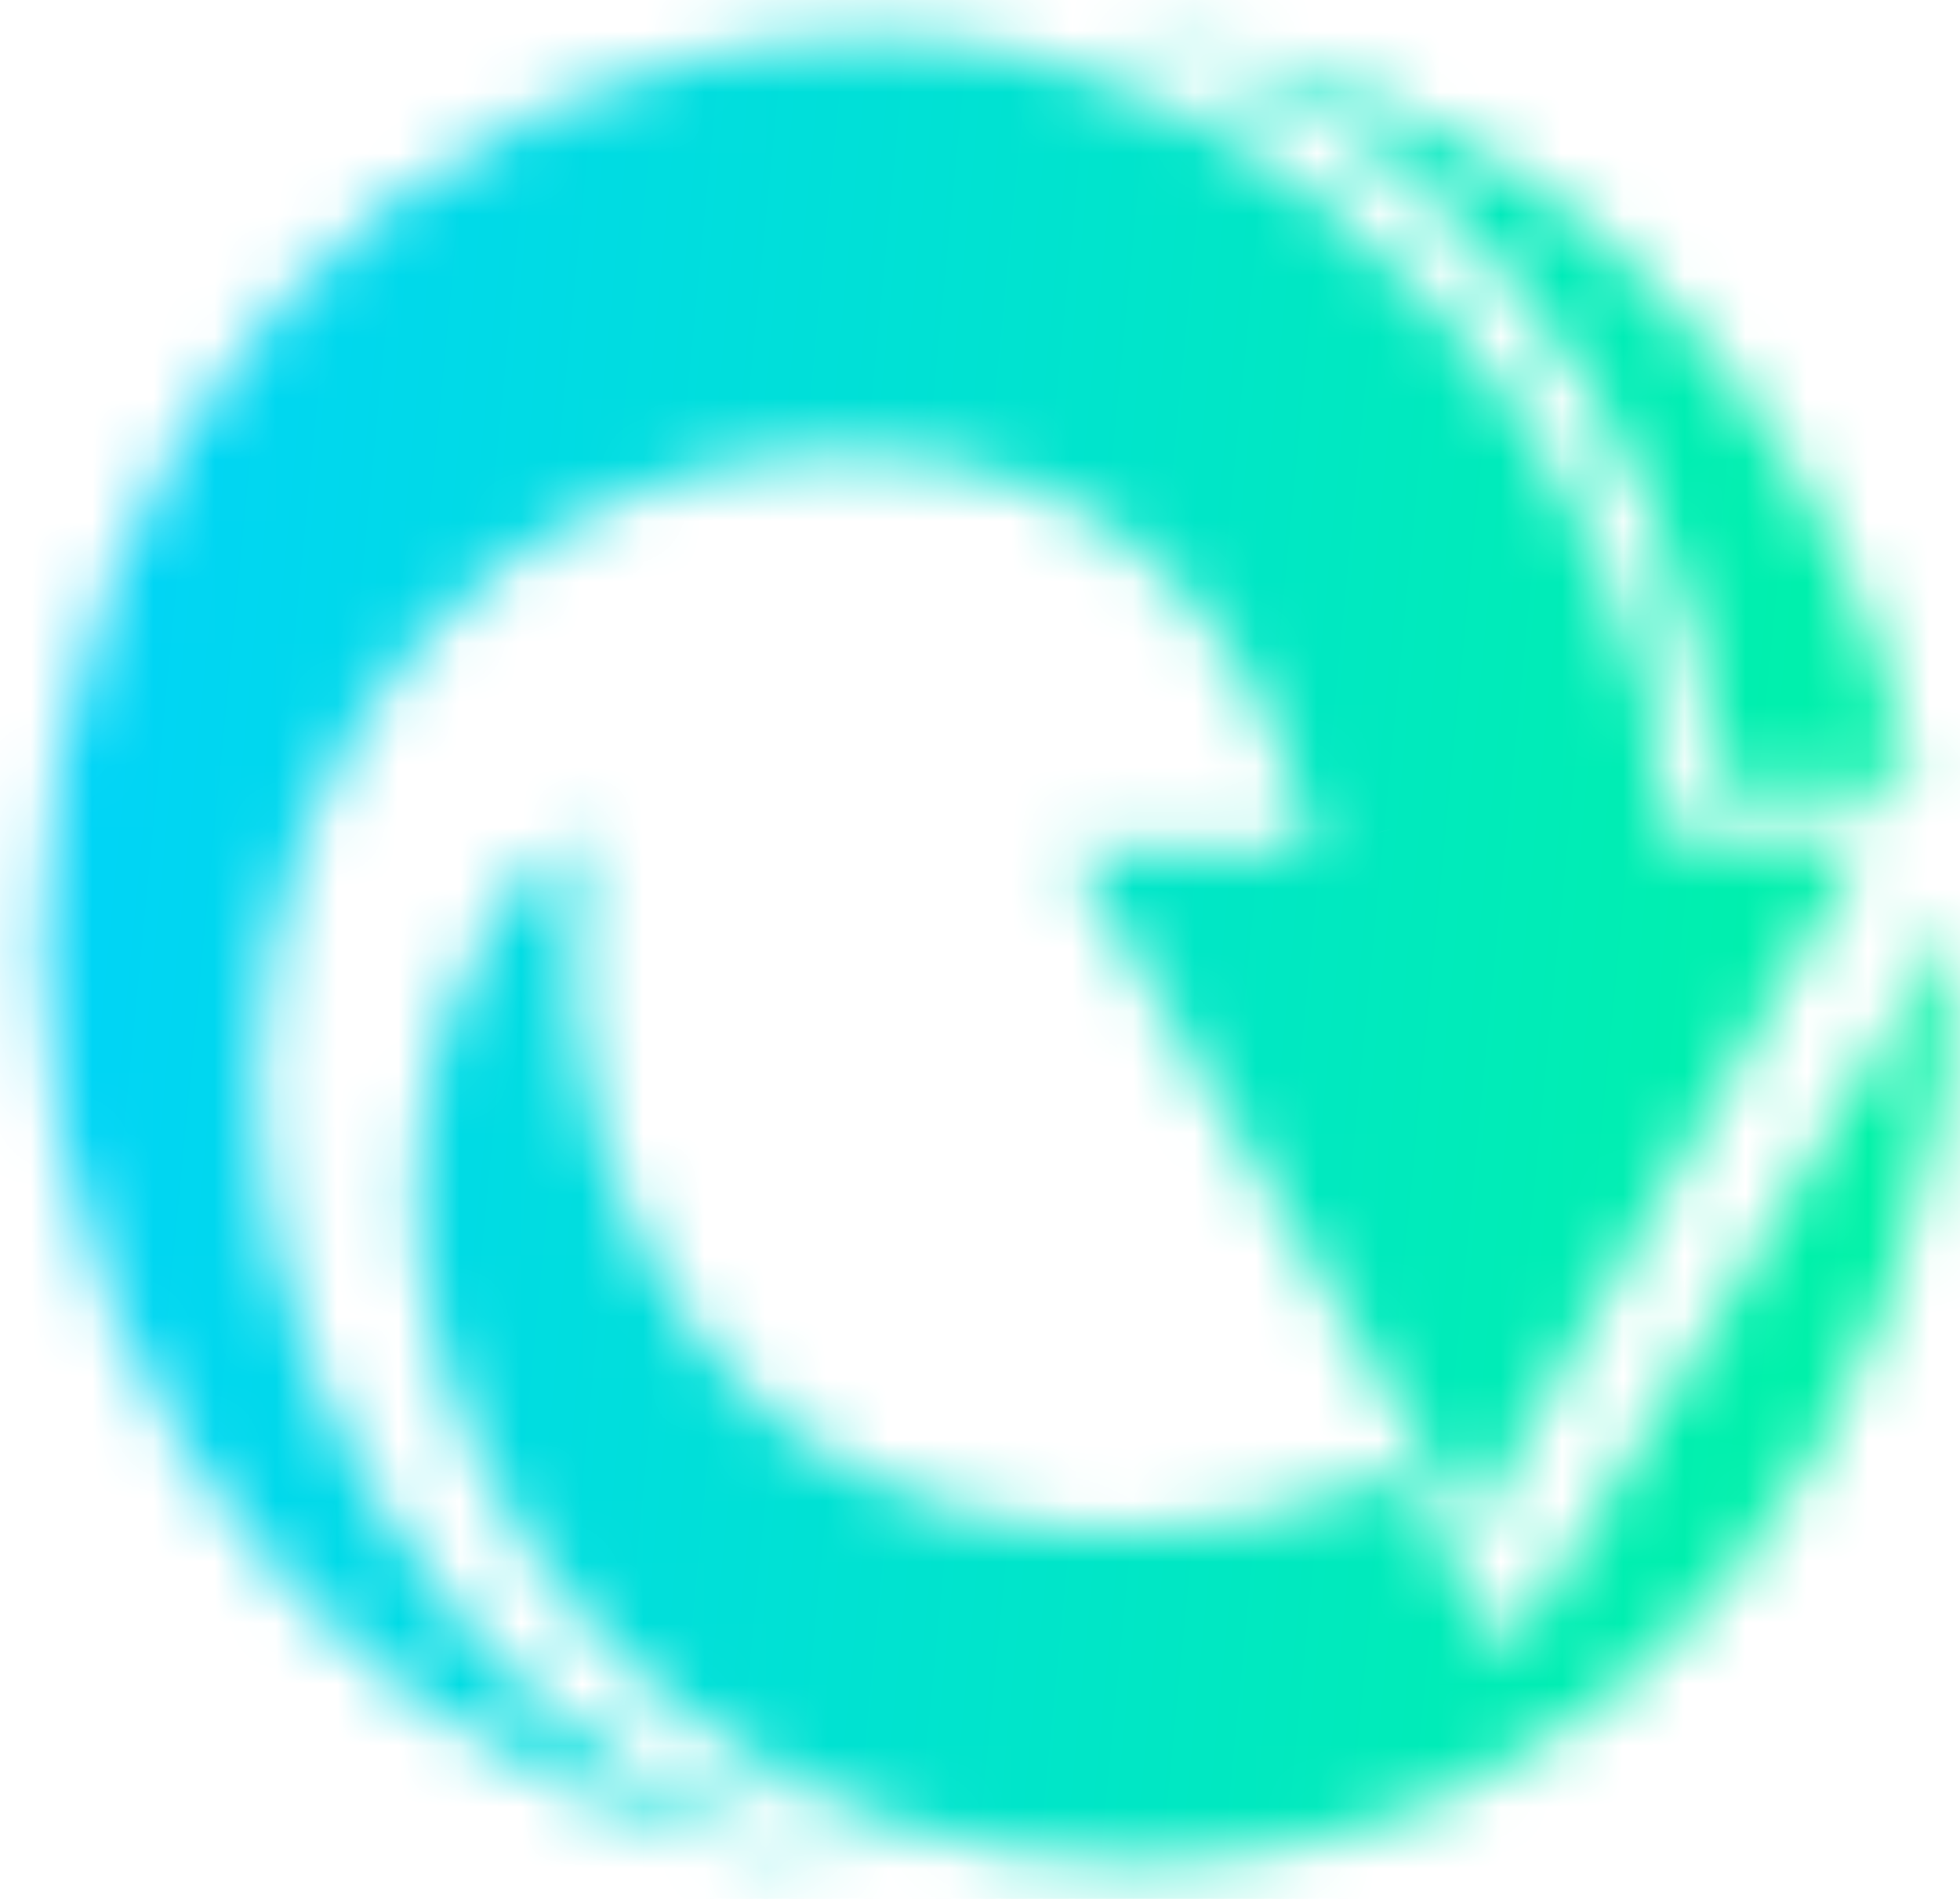
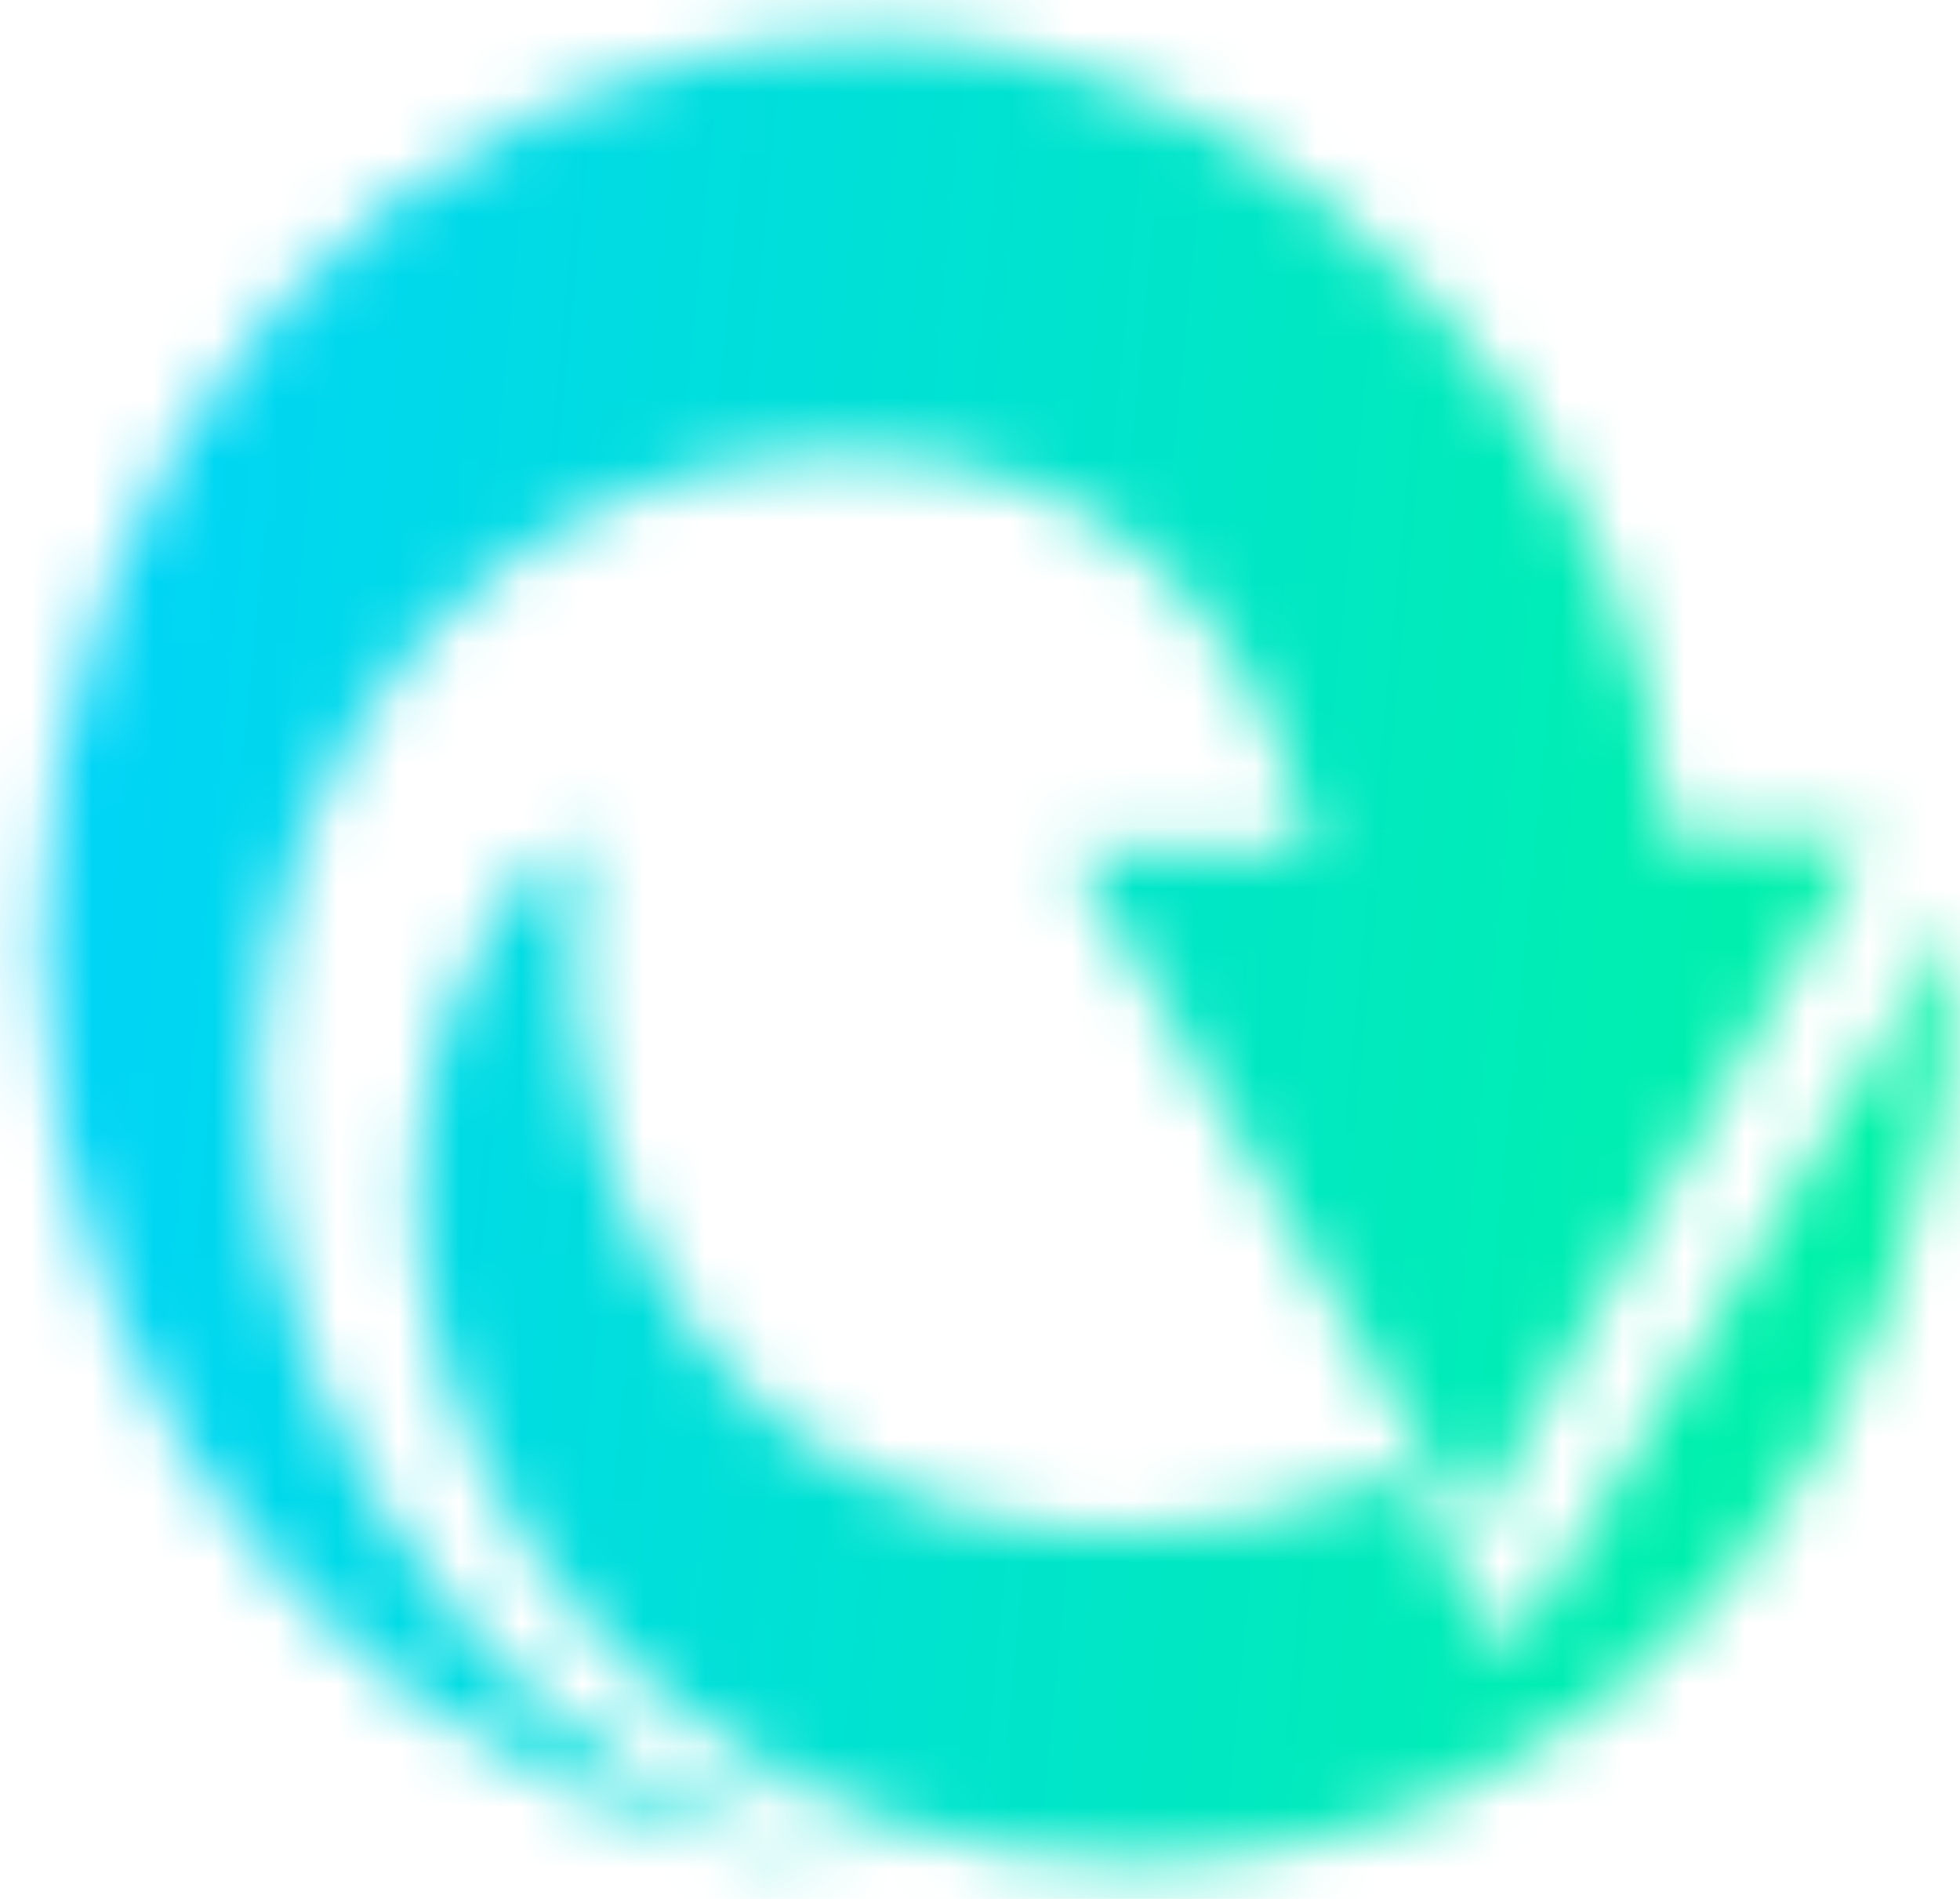
<svg xmlns="http://www.w3.org/2000/svg" width="32" height="31" viewBox="0 0 32 31" fill="none">
  <mask id="path-1-inside-1_7131_10857" fill="white">
    <path d="M14.866 30.39C7.037 30.39 0.691 23.723 0.691 15.499C0.691 7.275 6.483 0.609 14.311 0.609C21.437 0.609 27.199 7.855 27.199 13.684H30.472L23.995 25.002L17.449 13.853H21.438C20.961 11.921 19.359 7.383 13.817 7.383C8.275 7.383 4.187 11.944 4.187 17.851C4.187 23.758 9.284 30.389 14.867 30.389L14.866 30.39Z" />
-     <path d="M28.046 12.794C29.109 12.801 30.174 12.841 31.237 12.822C29.906 5.849 24.258 0.609 17.492 0.609C22.794 0.609 27.653 6.901 28.046 12.794Z" />
    <path d="M31.995 14.931C30.007 18.175 26.924 23.464 24.638 27.015C24.584 27.1 22.946 24.037 22.851 24.073C21.128 24.729 19.413 25.084 17.945 25.026C14.815 24.904 12.681 23.579 11.361 21.763C11.35 21.749 11.34 21.735 11.329 21.72C9.92 19.768 9.247 17.398 9.387 15.012L9.47 13.591C8.519 14.172 7.891 15.156 7.479 16.129C6.656 18.07 6.6 20.233 7.213 22.247C8.57 26.709 12.694 30.39 18.496 30.39C26.365 30.39 31.722 23.776 31.996 14.931C32 14.779 32 15.082 31.996 14.931H31.995Z" />
  </mask>
  <path d="M14.866 30.39V34.89H16.725L18.042 33.578L14.866 30.39ZM27.199 13.684H22.699V18.183H27.199V13.684ZM30.472 13.684L34.377 15.919L38.232 9.184H30.472V13.684ZM23.995 25.002L20.114 27.28L24.044 33.974L27.9 27.237L23.995 25.002ZM17.449 13.853V9.353H9.589L13.569 16.131L17.449 13.853ZM21.438 13.853V18.353H27.187L25.807 12.772L21.438 13.853ZM14.867 30.389L18.043 33.577L25.759 25.889H14.867V30.389ZM28.046 12.794L23.556 13.094L23.835 17.269L28.019 17.294L28.046 12.794ZM31.237 12.822L31.315 17.322L36.66 17.23L35.657 11.979L31.237 12.822ZM31.995 14.931V10.431H29.475L28.158 12.58L31.995 14.931ZM24.638 27.015L20.854 24.579L20.849 24.587L24.638 27.015ZM22.851 24.073L21.252 19.867L21.25 19.868L22.851 24.073ZM17.945 25.026L18.122 20.53L18.122 20.53L17.945 25.026ZM11.361 21.763L15.001 19.117L14.994 19.109L11.361 21.763ZM11.329 21.72L7.68 24.354L7.688 24.364L7.696 24.375L11.329 21.72ZM9.387 15.012L4.894 14.749L4.894 14.75L9.387 15.012ZM9.47 13.591L13.962 13.854L14.466 5.265L7.124 9.751L9.47 13.591ZM7.479 16.129L3.336 14.372L3.336 14.372L7.479 16.129ZM7.213 22.247L11.518 20.938L11.518 20.937L7.213 22.247ZM14.866 25.89C9.729 25.89 5.191 21.45 5.191 15.499H-3.809C-3.809 25.997 4.346 34.89 14.866 34.89V25.89ZM5.191 15.499C5.191 9.305 9.4 5.109 14.311 5.109V-3.891C3.566 -3.891 -3.809 5.244 -3.809 15.499H5.191ZM14.311 5.109C16.31 5.109 18.403 6.142 20.112 8.003C21.858 9.906 22.699 12.133 22.699 13.684H31.699C31.699 9.406 29.659 5.095 26.743 1.918C23.789 -1.3 19.439 -3.891 14.311 -3.891V5.109ZM27.199 18.183H30.472V9.184H27.199V18.183ZM26.566 11.448L20.089 22.766L27.9 27.237L34.377 15.919L26.566 11.448ZM27.875 22.723L21.33 11.574L13.569 16.131L20.114 27.28L27.875 22.723ZM17.449 18.353H21.438V9.353H17.449V18.353ZM25.807 12.772C25.501 11.537 24.772 9.147 22.976 7.003C21.037 4.689 18.023 2.883 13.817 2.883V11.883C14.568 11.883 15.028 12.032 15.311 12.169C15.602 12.311 15.85 12.512 16.078 12.784C16.587 13.392 16.898 14.237 17.07 14.933L25.807 12.772ZM13.817 2.883C5.412 2.883 -0.313 9.854 -0.313 17.851H8.687C8.687 14.034 11.138 11.883 13.817 11.883V2.883ZM-0.313 17.851C-0.313 22.012 1.436 26.13 3.959 29.195C6.452 32.224 10.281 34.889 14.867 34.889V25.889C13.87 25.889 12.359 25.238 10.908 23.475C9.487 21.748 8.687 19.597 8.687 17.851H-0.313ZM11.691 27.201L11.69 27.202L18.042 33.578L18.043 33.577L11.691 27.201ZM28.019 17.294C28.869 17.299 30.207 17.341 31.315 17.322L31.16 8.323C30.142 8.34 29.35 8.302 28.074 8.294L28.019 17.294ZM35.657 11.979C33.983 3.21 26.734 -3.891 17.492 -3.891V5.109C21.781 5.109 25.828 8.487 26.817 13.666L35.657 11.979ZM17.492 5.109C18.344 5.109 19.733 5.67 21.155 7.374C22.536 9.03 23.429 11.191 23.556 13.094L32.536 12.495C32.27 8.505 30.538 4.573 28.066 1.609C25.634 -1.305 21.942 -3.891 17.492 -3.891V5.109ZM28.158 12.58C26.071 15.986 23.115 21.067 20.854 24.579L28.422 29.45C30.733 25.86 33.943 20.365 35.832 17.282L28.158 12.58ZM20.849 24.587C21.239 23.979 21.855 23.345 22.744 22.933C23.622 22.526 24.471 22.472 25.12 22.543C26.251 22.665 27.005 23.184 27.202 23.322C27.703 23.671 28.01 24.046 28.042 24.084C28.141 24.201 28.208 24.293 28.235 24.33C28.267 24.374 28.288 24.406 28.296 24.419C28.315 24.447 28.297 24.42 28.22 24.291C28.081 24.057 27.891 23.724 27.668 23.333C27.461 22.969 27.221 22.549 27.025 22.221C26.934 22.068 26.81 21.865 26.685 21.679C26.635 21.605 26.504 21.412 26.326 21.201C26.258 21.119 26.03 20.85 25.684 20.572C25.521 20.441 25.141 20.15 24.584 19.919C24.078 19.708 22.784 19.284 21.252 19.867L24.45 28.279C22.921 28.861 21.63 28.437 21.129 28.229C20.576 27.999 20.201 27.712 20.044 27.585C19.71 27.317 19.497 27.063 19.446 27.002C19.362 26.902 19.303 26.823 19.278 26.788C19.248 26.748 19.228 26.718 19.22 26.707C19.203 26.681 19.223 26.71 19.299 26.838C19.439 27.072 19.63 27.406 19.851 27.792C20.056 28.152 20.291 28.566 20.478 28.88C20.565 29.026 20.684 29.224 20.803 29.404C20.843 29.464 20.984 29.677 21.179 29.906C21.226 29.962 21.544 30.349 22.056 30.705C22.257 30.846 23.015 31.367 24.149 31.49C24.8 31.561 25.65 31.506 26.529 31.099C27.42 30.686 28.037 30.051 28.427 29.442L20.849 24.587ZM21.25 19.868C19.89 20.385 18.799 20.557 18.122 20.53L17.768 29.523C20.027 29.612 22.365 29.073 24.452 28.279L21.25 19.868ZM18.122 20.53C17.162 20.492 16.511 20.28 16.07 20.047C15.628 19.815 15.281 19.503 15.001 19.117L7.721 24.41C9.876 27.373 13.303 29.348 17.769 29.523L18.122 20.53ZM14.994 19.109C14.989 19.102 14.984 19.094 14.979 19.087C14.973 19.08 14.968 19.073 14.963 19.065L7.696 24.375C7.701 24.382 7.706 24.389 7.711 24.396C7.717 24.404 7.722 24.411 7.727 24.418L14.994 19.109ZM14.978 19.087C14.186 17.989 13.799 16.645 13.879 15.275L4.894 14.75C4.696 18.15 5.655 21.547 7.68 24.354L14.978 19.087ZM13.879 15.276L13.962 13.854L4.978 13.327L4.894 14.749L13.879 15.276ZM7.124 9.751C5.027 11.032 3.917 13.001 3.336 14.372L11.622 17.886C11.726 17.64 11.82 17.483 11.884 17.398C11.944 17.316 11.932 17.36 11.816 17.431L7.124 9.751ZM3.336 14.372C2.067 17.366 2.014 20.621 2.908 23.558L11.518 20.937C11.186 19.846 11.245 18.775 11.622 17.885L3.336 14.372ZM2.908 23.557C4.804 29.792 10.589 34.89 18.496 34.89V25.89C14.798 25.89 12.336 23.626 11.518 20.938L2.908 23.557ZM18.496 34.89C29.541 34.89 36.17 25.524 36.494 15.07L27.498 14.791C27.274 22.028 23.188 25.89 18.496 25.89V34.89ZM36.495 15.056C36.495 15.056 36.494 15.058 36.494 15.061C36.494 15.064 36.494 15.069 36.494 15.076C36.493 15.084 36.492 15.119 36.489 15.165C36.488 15.187 36.485 15.235 36.479 15.297C36.477 15.328 36.472 15.378 36.464 15.44C36.46 15.472 36.455 15.514 36.447 15.564C36.44 15.611 36.429 15.68 36.412 15.762C36.404 15.805 36.393 15.856 36.379 15.915C36.366 15.973 36.347 16.047 36.322 16.133C36.298 16.216 36.263 16.331 36.212 16.465C36.191 16.521 36.143 16.64 36.115 16.704C36.082 16.777 36.005 16.934 35.962 17.018C35.907 17.117 35.778 17.329 35.703 17.442C35.607 17.576 35.376 17.861 35.239 18.009C35.061 18.184 34.632 18.536 34.378 18.706C34.056 18.889 33.318 19.189 32.904 19.295C32.442 19.365 31.512 19.361 31.052 19.286C30.636 19.176 29.897 18.866 29.577 18.68C29.322 18.505 28.895 18.145 28.718 17.968C28.582 17.816 28.353 17.526 28.259 17.39C28.184 17.275 28.058 17.06 28.004 16.96C27.961 16.875 27.887 16.715 27.855 16.642C27.78 16.466 27.73 16.316 27.698 16.213C27.665 16.106 27.641 16.014 27.624 15.945C27.607 15.874 27.594 15.812 27.584 15.762C27.565 15.666 27.553 15.586 27.545 15.533C27.537 15.477 27.531 15.43 27.527 15.395C27.519 15.326 27.515 15.27 27.512 15.237C27.509 15.201 27.508 15.171 27.506 15.15C27.504 15.109 27.503 15.076 27.502 15.058C27.501 15.021 27.5 14.993 27.5 14.981C27.499 14.956 27.499 14.939 27.499 14.931C27.499 14.922 27.499 14.905 27.5 14.88C27.5 14.869 27.5 14.841 27.502 14.805C27.503 14.787 27.504 14.755 27.506 14.715C27.507 14.694 27.509 14.665 27.512 14.63C27.514 14.598 27.518 14.545 27.526 14.48C27.529 14.447 27.535 14.402 27.542 14.35C27.549 14.3 27.56 14.226 27.577 14.138C27.585 14.092 27.597 14.037 27.611 13.973C27.626 13.91 27.646 13.828 27.673 13.734C27.699 13.642 27.739 13.513 27.797 13.362C27.822 13.299 27.879 13.164 27.911 13.091C27.951 13.008 28.044 12.827 28.098 12.73C28.165 12.617 28.327 12.372 28.422 12.243C28.545 12.089 28.843 11.766 29.02 11.601C29.249 11.412 29.798 11.049 30.119 10.885C30.508 10.728 31.363 10.519 31.823 10.478C32.289 10.484 33.177 10.631 33.592 10.766C33.94 10.914 34.541 11.261 34.795 11.449C34.992 11.615 35.324 11.943 35.462 12.101C35.568 12.234 35.749 12.487 35.824 12.605C35.884 12.705 35.988 12.892 36.032 12.979C36.068 13.054 36.131 13.194 36.159 13.259C36.223 13.415 36.267 13.548 36.297 13.642C36.327 13.739 36.349 13.823 36.365 13.887C36.381 13.953 36.394 14.01 36.404 14.056C36.422 14.146 36.435 14.222 36.443 14.272C36.451 14.325 36.458 14.37 36.462 14.404C36.47 14.47 36.476 14.523 36.479 14.555C36.484 14.62 36.488 14.67 36.489 14.692C36.492 14.74 36.493 14.775 36.494 14.784C36.494 14.791 36.494 14.796 36.494 14.799C36.494 14.802 36.494 14.804 36.494 14.805L27.498 15.057C27.498 15.076 27.499 15.099 27.5 15.124C27.501 15.145 27.503 15.189 27.506 15.244C27.508 15.269 27.511 15.322 27.517 15.388C27.52 15.421 27.526 15.476 27.534 15.542C27.538 15.576 27.545 15.621 27.553 15.675C27.561 15.726 27.574 15.801 27.593 15.891C27.602 15.938 27.615 15.995 27.631 16.061C27.647 16.125 27.67 16.209 27.7 16.306C27.729 16.4 27.773 16.533 27.838 16.689C27.865 16.754 27.929 16.895 27.965 16.969C28.009 17.056 28.112 17.244 28.172 17.343C28.248 17.461 28.428 17.714 28.535 17.847C28.672 18.005 29.004 18.334 29.201 18.499C29.456 18.687 30.057 19.034 30.405 19.183C30.82 19.317 31.708 19.465 32.174 19.471C32.634 19.429 33.489 19.22 33.877 19.063C34.199 18.899 34.747 18.537 34.977 18.348C35.154 18.182 35.452 17.859 35.575 17.706C35.67 17.576 35.831 17.331 35.899 17.218C35.953 17.121 36.046 16.941 36.086 16.857C36.118 16.785 36.175 16.649 36.2 16.586C36.258 16.435 36.298 16.306 36.324 16.215C36.351 16.12 36.371 16.038 36.386 15.975C36.4 15.911 36.412 15.855 36.42 15.81C36.437 15.721 36.448 15.647 36.455 15.597C36.462 15.544 36.468 15.5 36.471 15.466C36.479 15.4 36.483 15.347 36.486 15.313C36.488 15.278 36.49 15.248 36.492 15.227C36.494 15.184 36.495 15.15 36.496 15.129C36.498 15.088 36.498 15.053 36.498 15.034C36.499 14.994 36.499 14.957 36.499 14.931C36.499 14.903 36.499 14.867 36.498 14.826C36.498 14.807 36.498 14.773 36.496 14.73C36.495 14.709 36.494 14.674 36.491 14.631C36.49 14.609 36.488 14.578 36.485 14.541C36.483 14.507 36.478 14.451 36.47 14.382C36.466 14.346 36.46 14.299 36.452 14.243C36.444 14.189 36.432 14.109 36.413 14.012C36.403 13.963 36.39 13.901 36.373 13.83C36.356 13.76 36.332 13.668 36.299 13.561C36.267 13.458 36.217 13.308 36.142 13.133C36.11 13.059 36.035 12.899 35.992 12.814C35.939 12.714 35.812 12.499 35.738 12.384C35.643 12.248 35.415 11.958 35.279 11.806C35.102 11.629 34.674 11.269 34.42 11.094C34.099 10.908 33.361 10.598 32.945 10.488C32.485 10.413 31.554 10.409 31.093 10.479C30.679 10.585 29.941 10.885 29.619 11.068C29.365 11.238 28.936 11.59 28.758 11.765C28.621 11.913 28.39 12.198 28.294 12.332C28.219 12.445 28.09 12.657 28.035 12.756C27.991 12.839 27.914 12.997 27.881 13.07C27.854 13.134 27.805 13.253 27.784 13.309C27.734 13.443 27.698 13.558 27.674 13.642C27.649 13.727 27.631 13.802 27.617 13.86C27.603 13.919 27.592 13.97 27.584 14.013C27.568 14.095 27.556 14.164 27.549 14.212C27.542 14.262 27.536 14.304 27.532 14.336C27.524 14.399 27.519 14.45 27.516 14.482C27.511 14.546 27.507 14.597 27.506 14.622C27.503 14.675 27.501 14.718 27.5 14.739C27.499 14.764 27.498 14.787 27.498 14.806L36.495 15.056ZM31.996 10.431H31.995V19.431H31.996V10.431Z" fill="url(#paint0_linear_7131_10857)" mask="url(#path-1-inside-1_7131_10857)" />
  <defs>
    <linearGradient id="paint0_linear_7131_10857" x1="4.058" y1="-49.645" x2="49.876" y2="-45.231" gradientUnits="userSpaceOnUse">
      <stop stop-color="#00D1FF" />
      <stop offset="1" stop-color="#00FF85" />
    </linearGradient>
  </defs>
</svg>